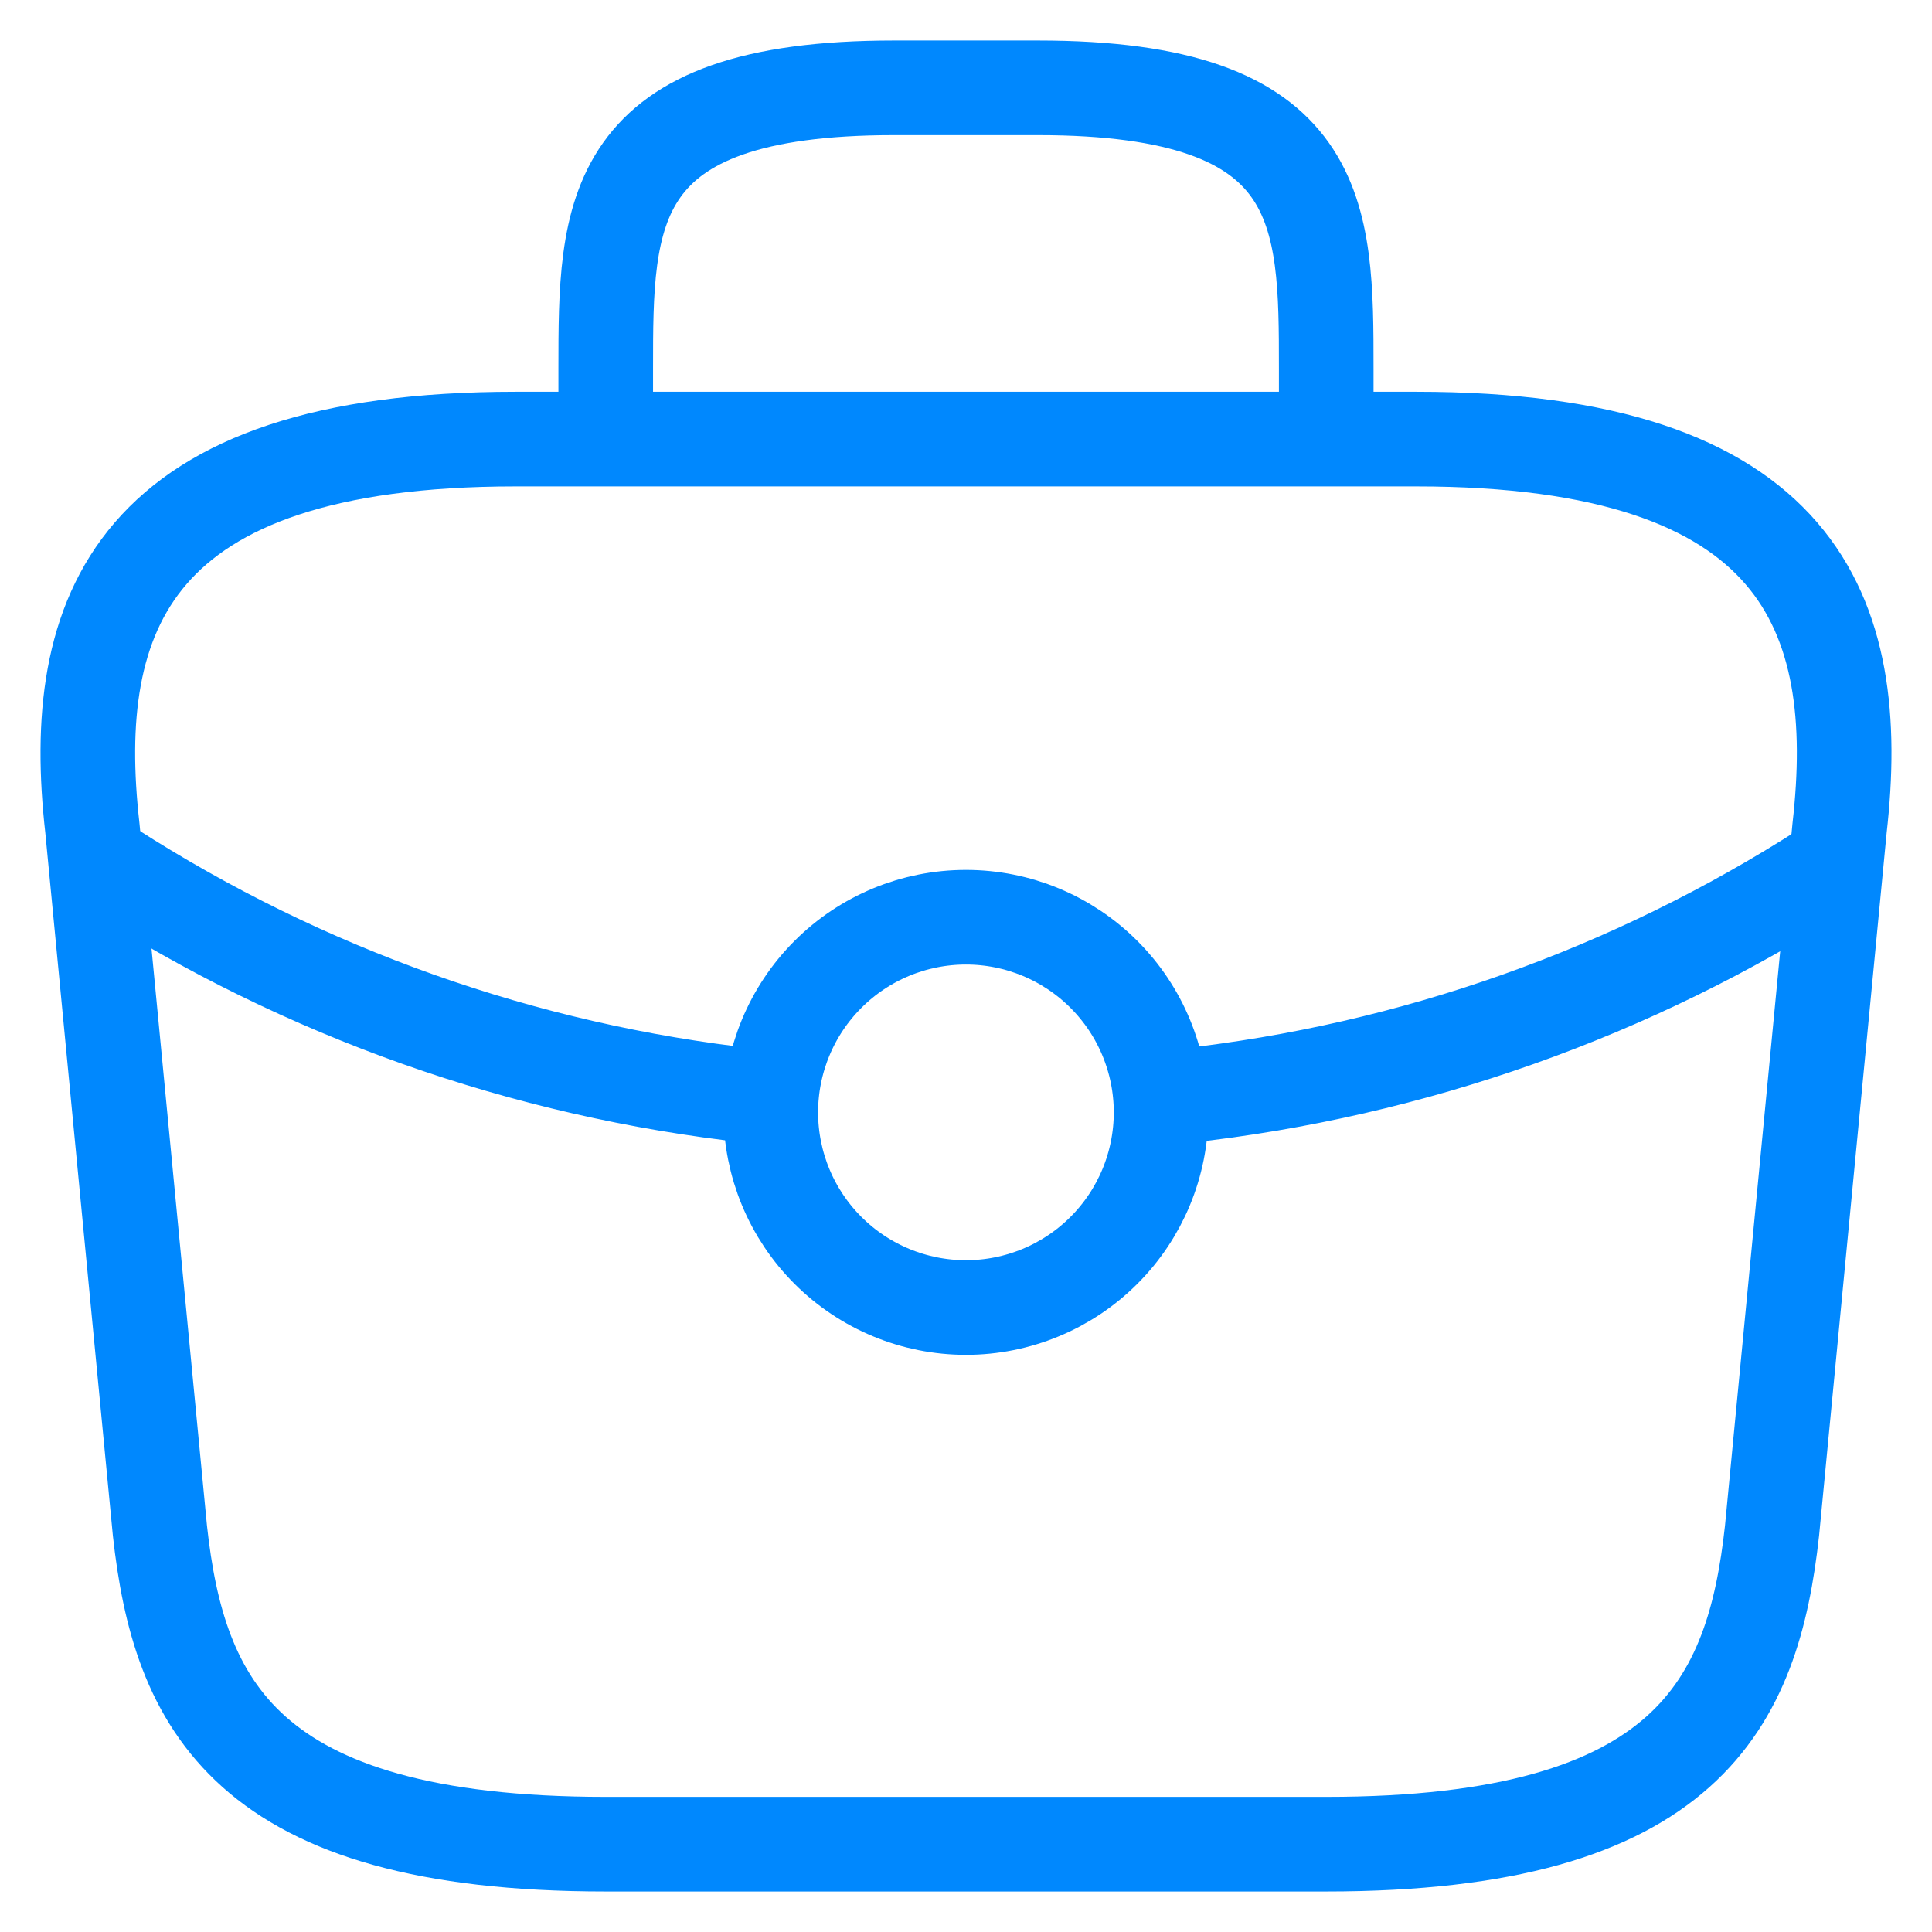
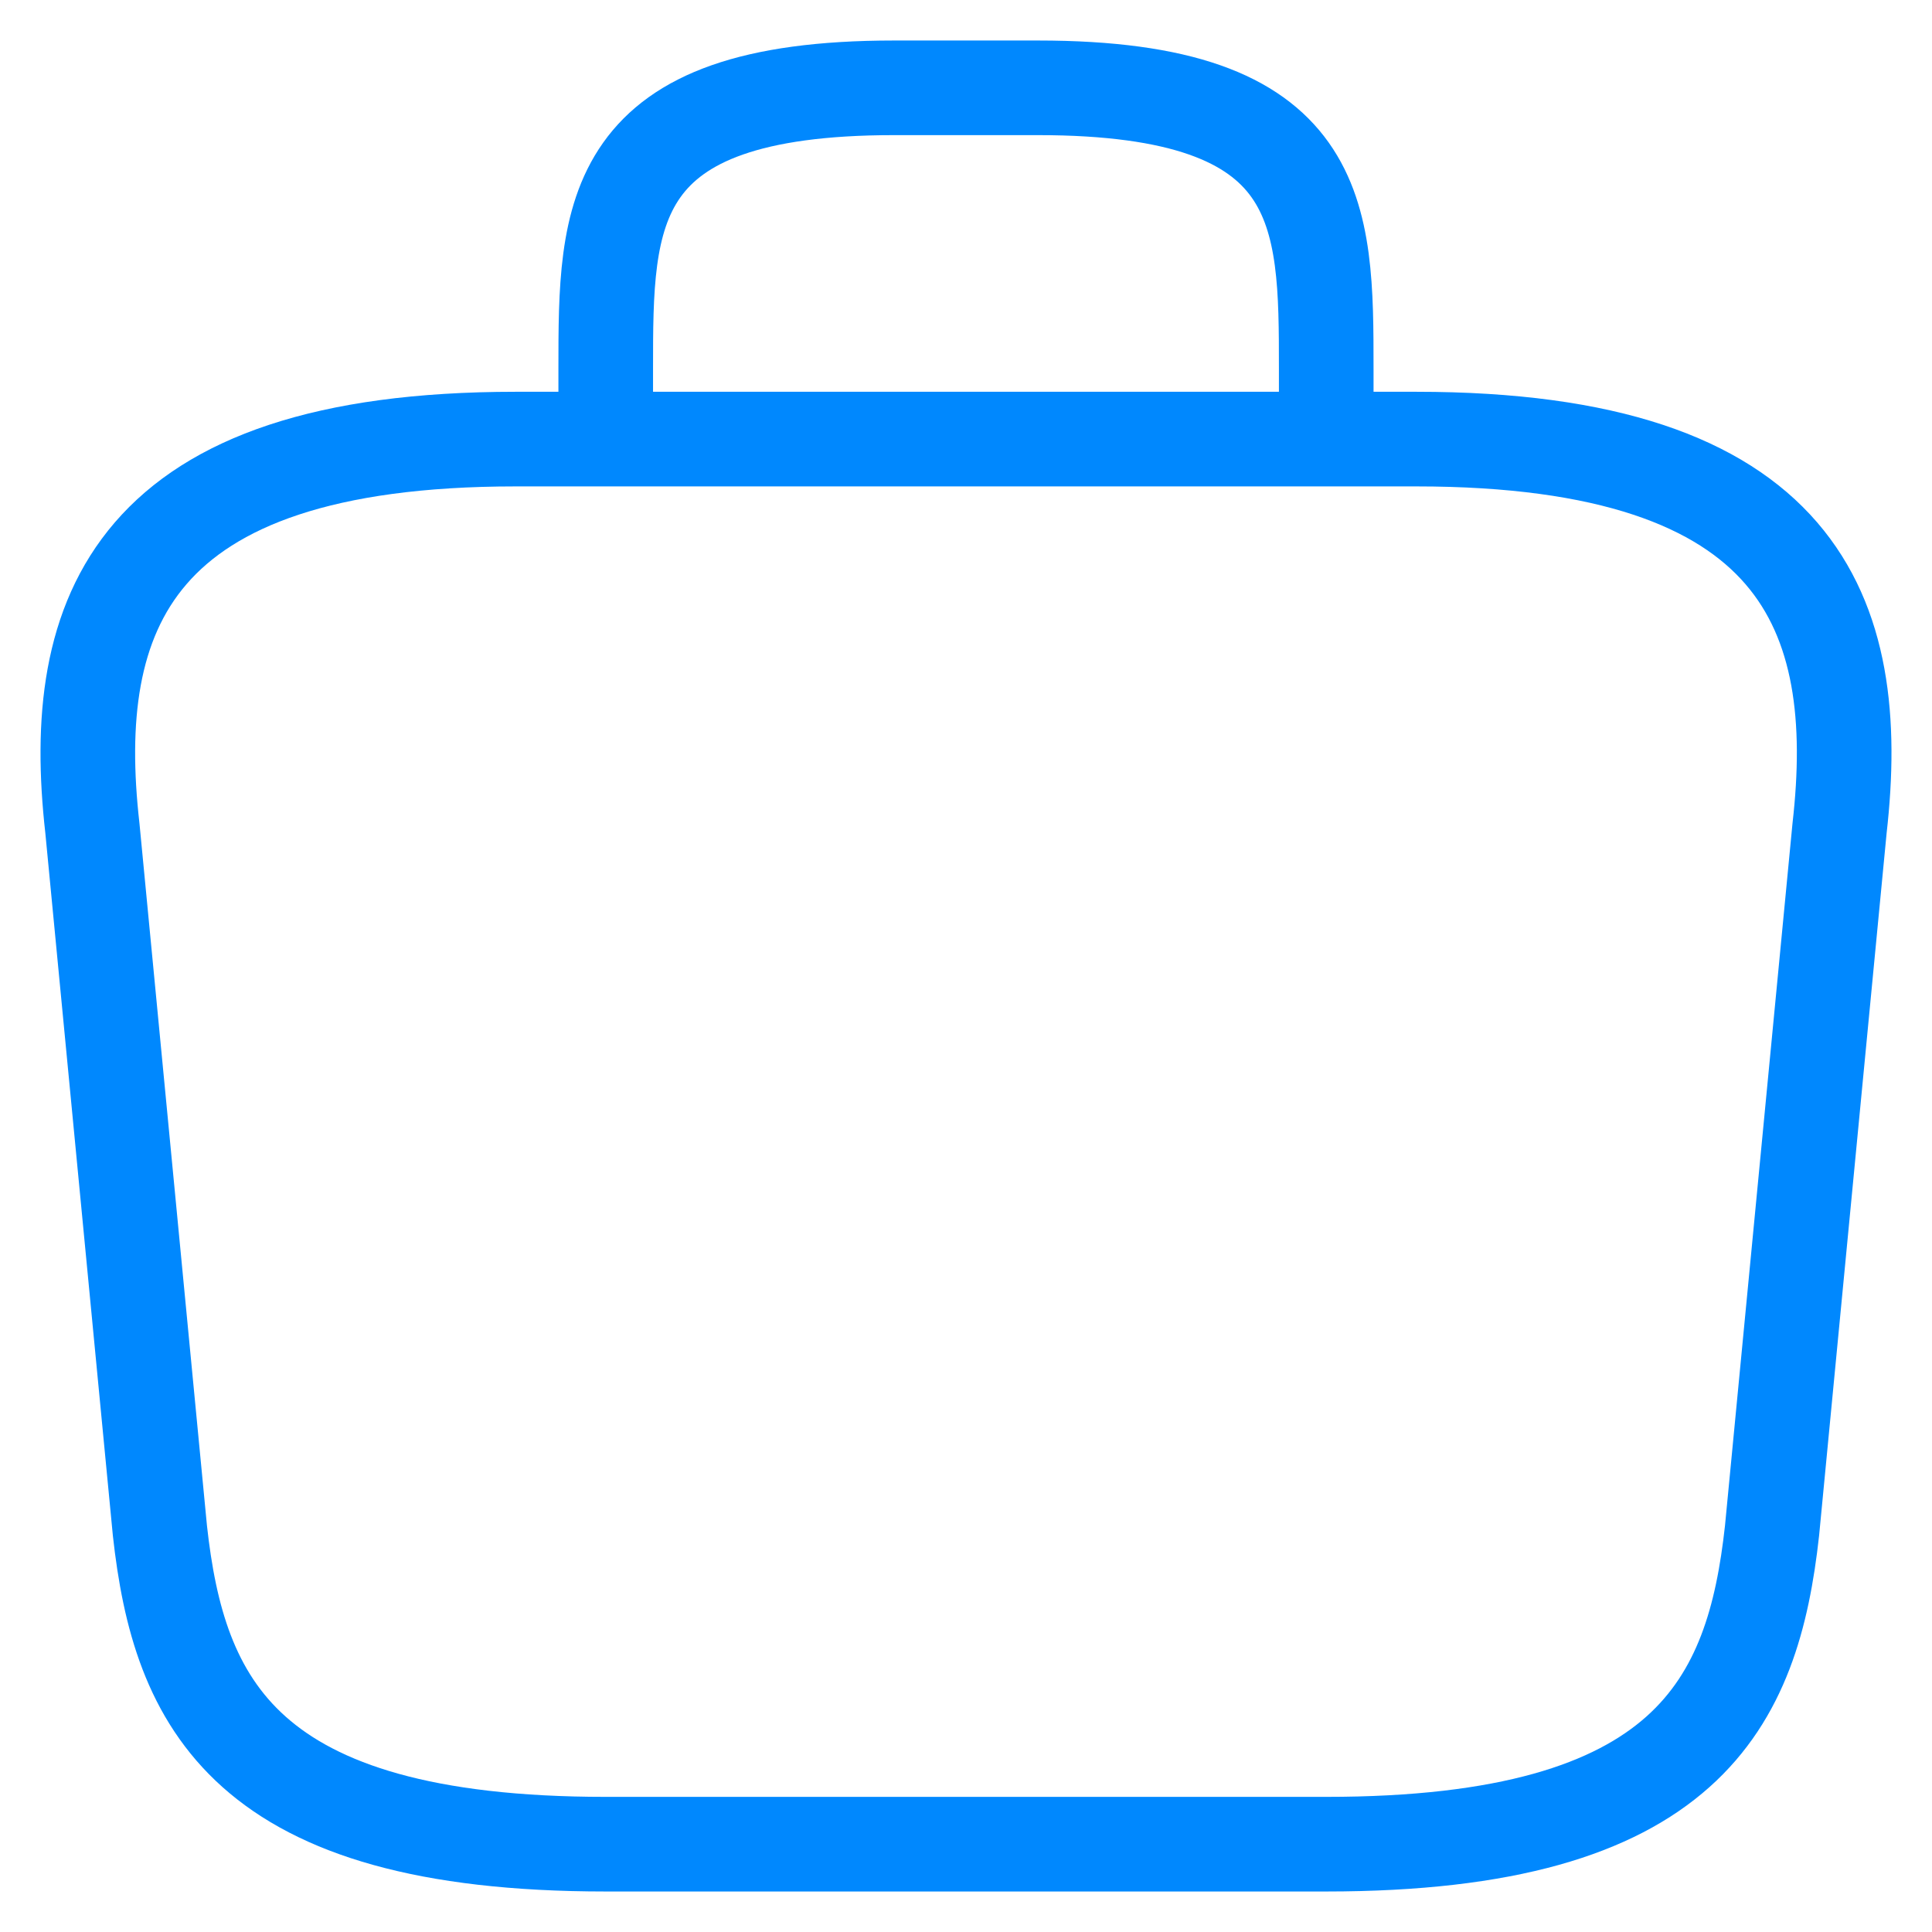
<svg xmlns="http://www.w3.org/2000/svg" width="44" height="44" viewBox="0 0 44 44" fill="none">
  <path d="M13.795 10V8.4C13.795 4.86 13.795 2 20.36 2H23.64C30.204 2 30.204 4.86 30.204 8.4V10M13.795 42H30.204C38.449 42 39.926 38.778 40.357 34.86L41.895 18.86C42.451 13.98 41.013 10 32.255 10H11.744C2.986 10 1.551 13.98 2.104 18.86L3.642 34.86C4.073 38.778 5.551 42 13.795 42Z" stroke="#0088FE" stroke-width="2.155" stroke-linecap="round" stroke-linejoin="round" />
-   <path d="M17.136 24.958C11.929 24.384 6.926 22.61 2.519 19.778M26.963 24.958C32.17 24.384 37.174 22.61 41.581 19.778M26.443 25.333C26.443 26.512 25.975 27.643 25.141 28.476C24.308 29.309 23.177 29.778 21.999 29.778C20.82 29.778 19.689 29.309 18.856 28.476C18.022 27.643 17.554 26.512 17.554 25.333C17.554 24.155 18.022 23.024 18.856 22.191C19.689 21.357 20.82 20.889 21.999 20.889C23.177 20.889 24.308 21.357 25.141 22.191C25.975 23.024 26.443 24.155 26.443 25.333Z" stroke="#0088FE" stroke-width="2.155" stroke-linecap="round" stroke-linejoin="round" />
</svg>